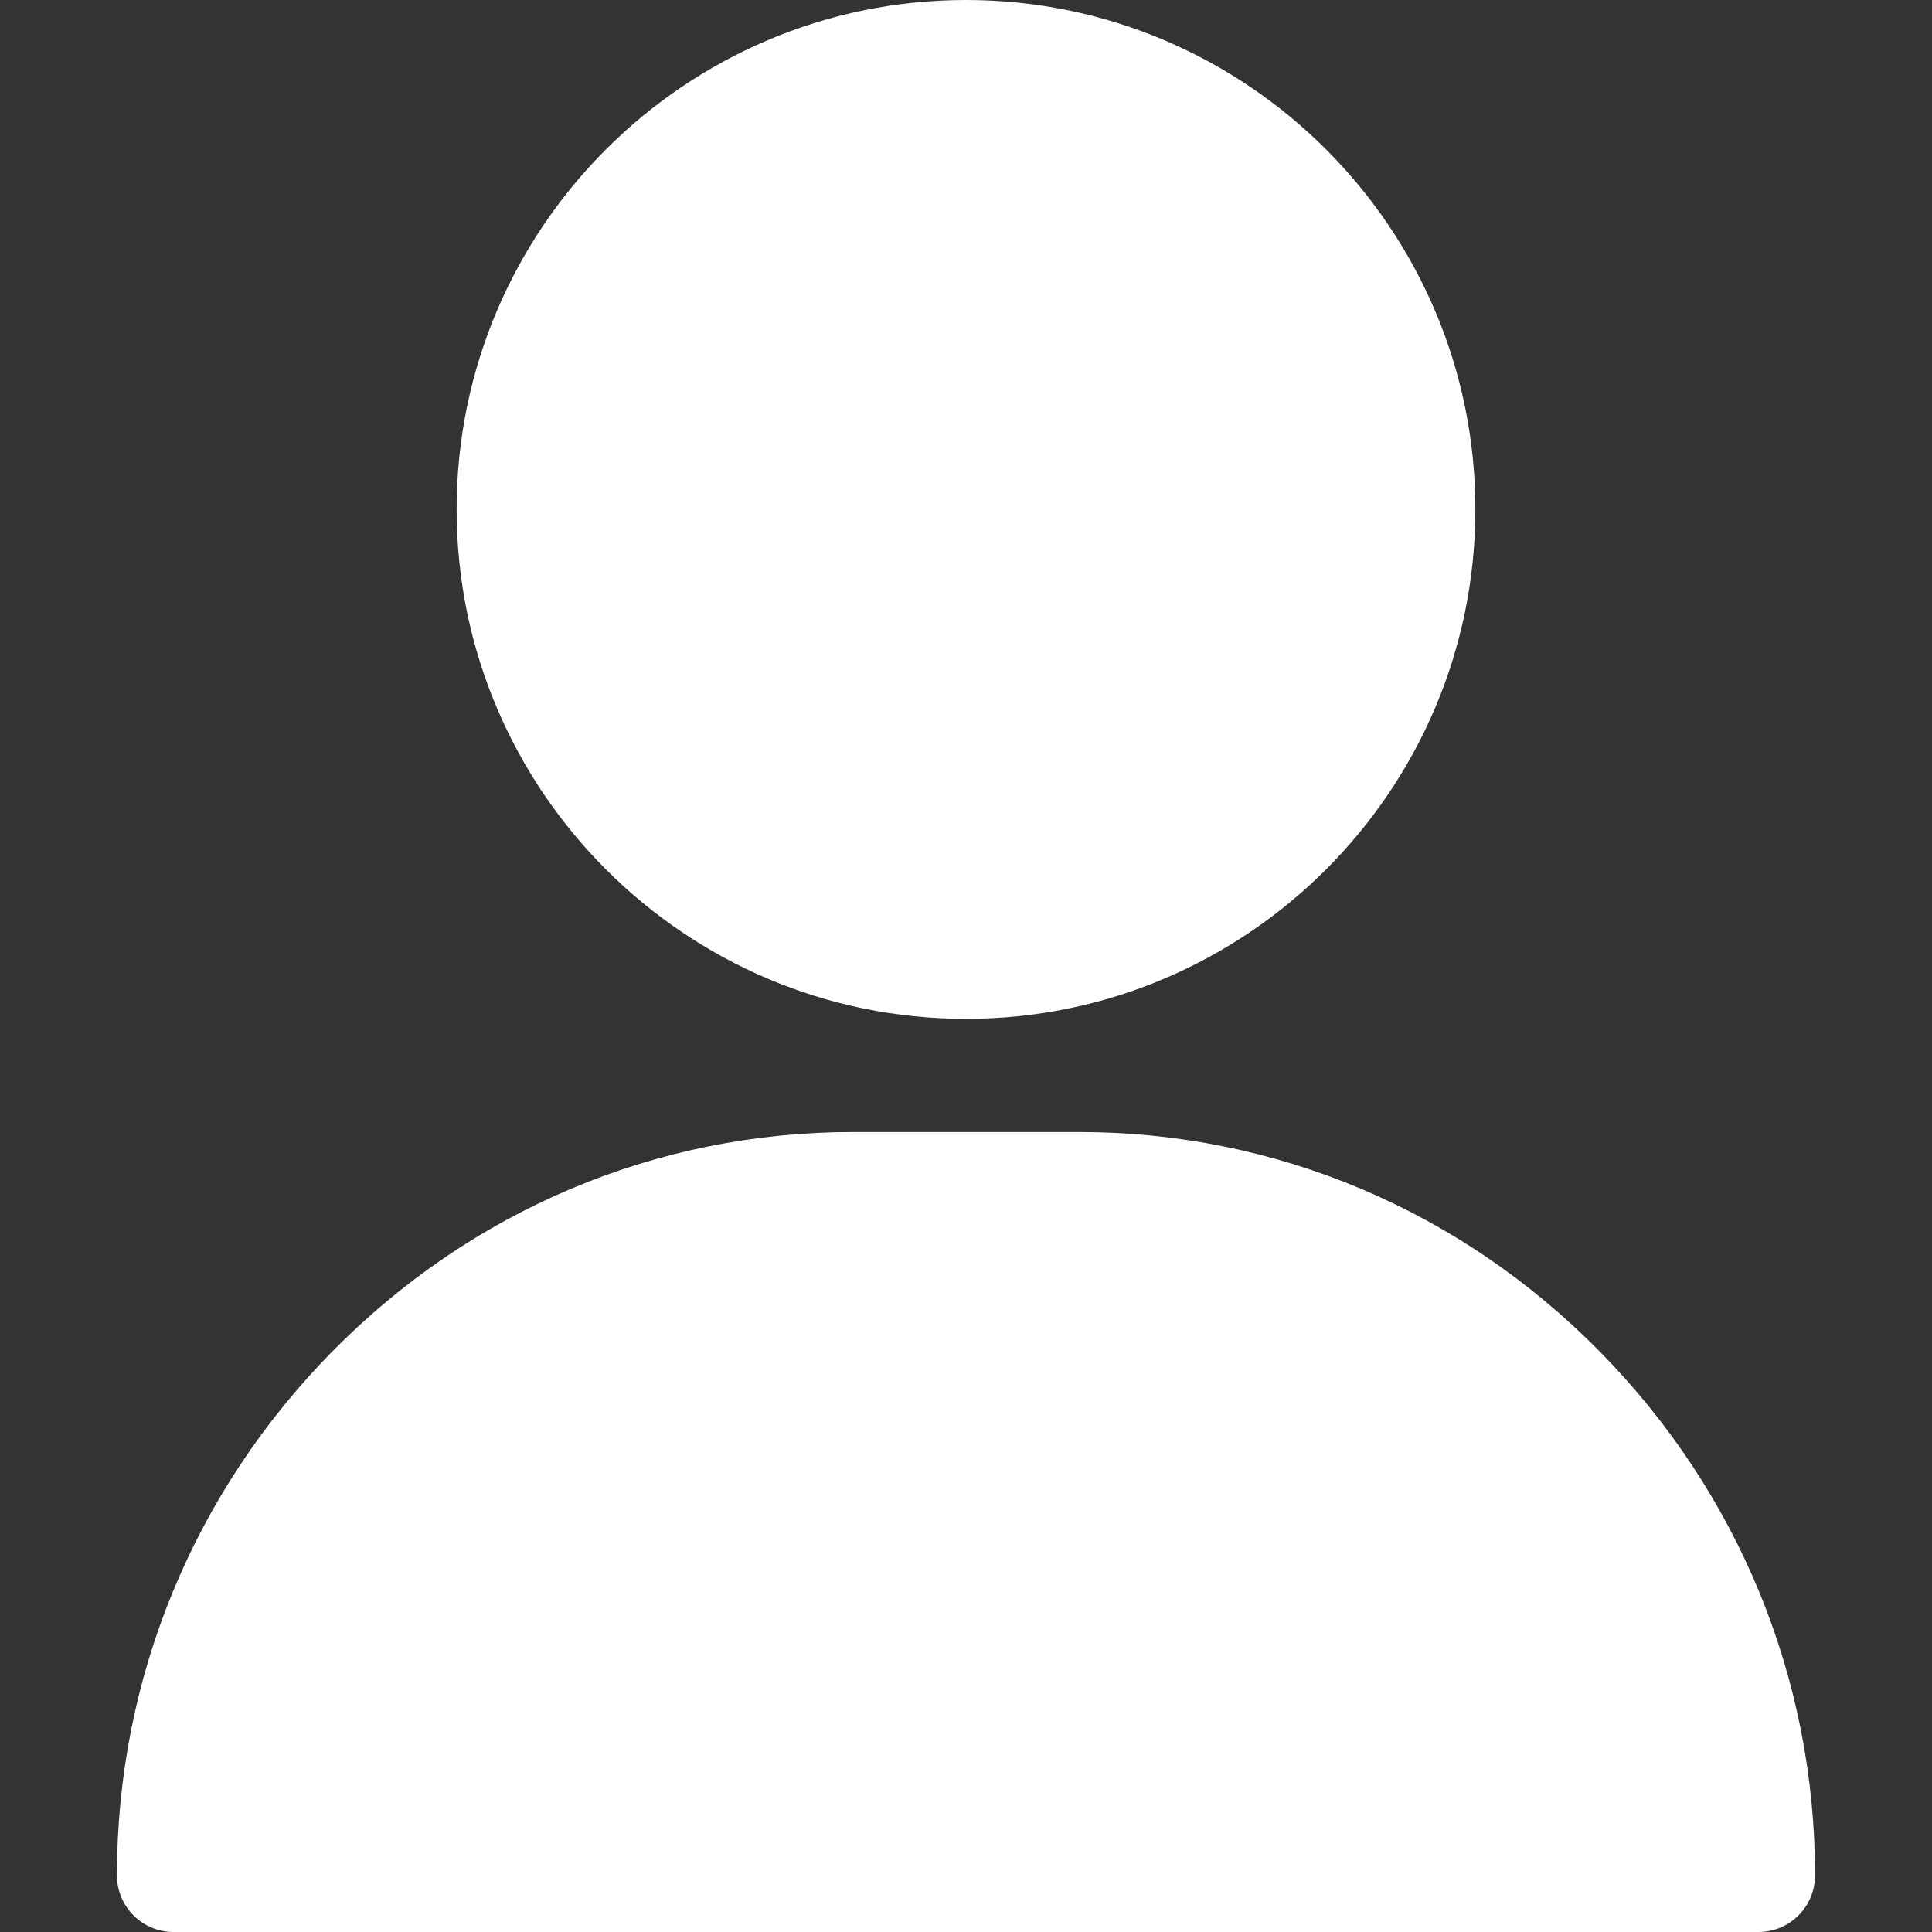
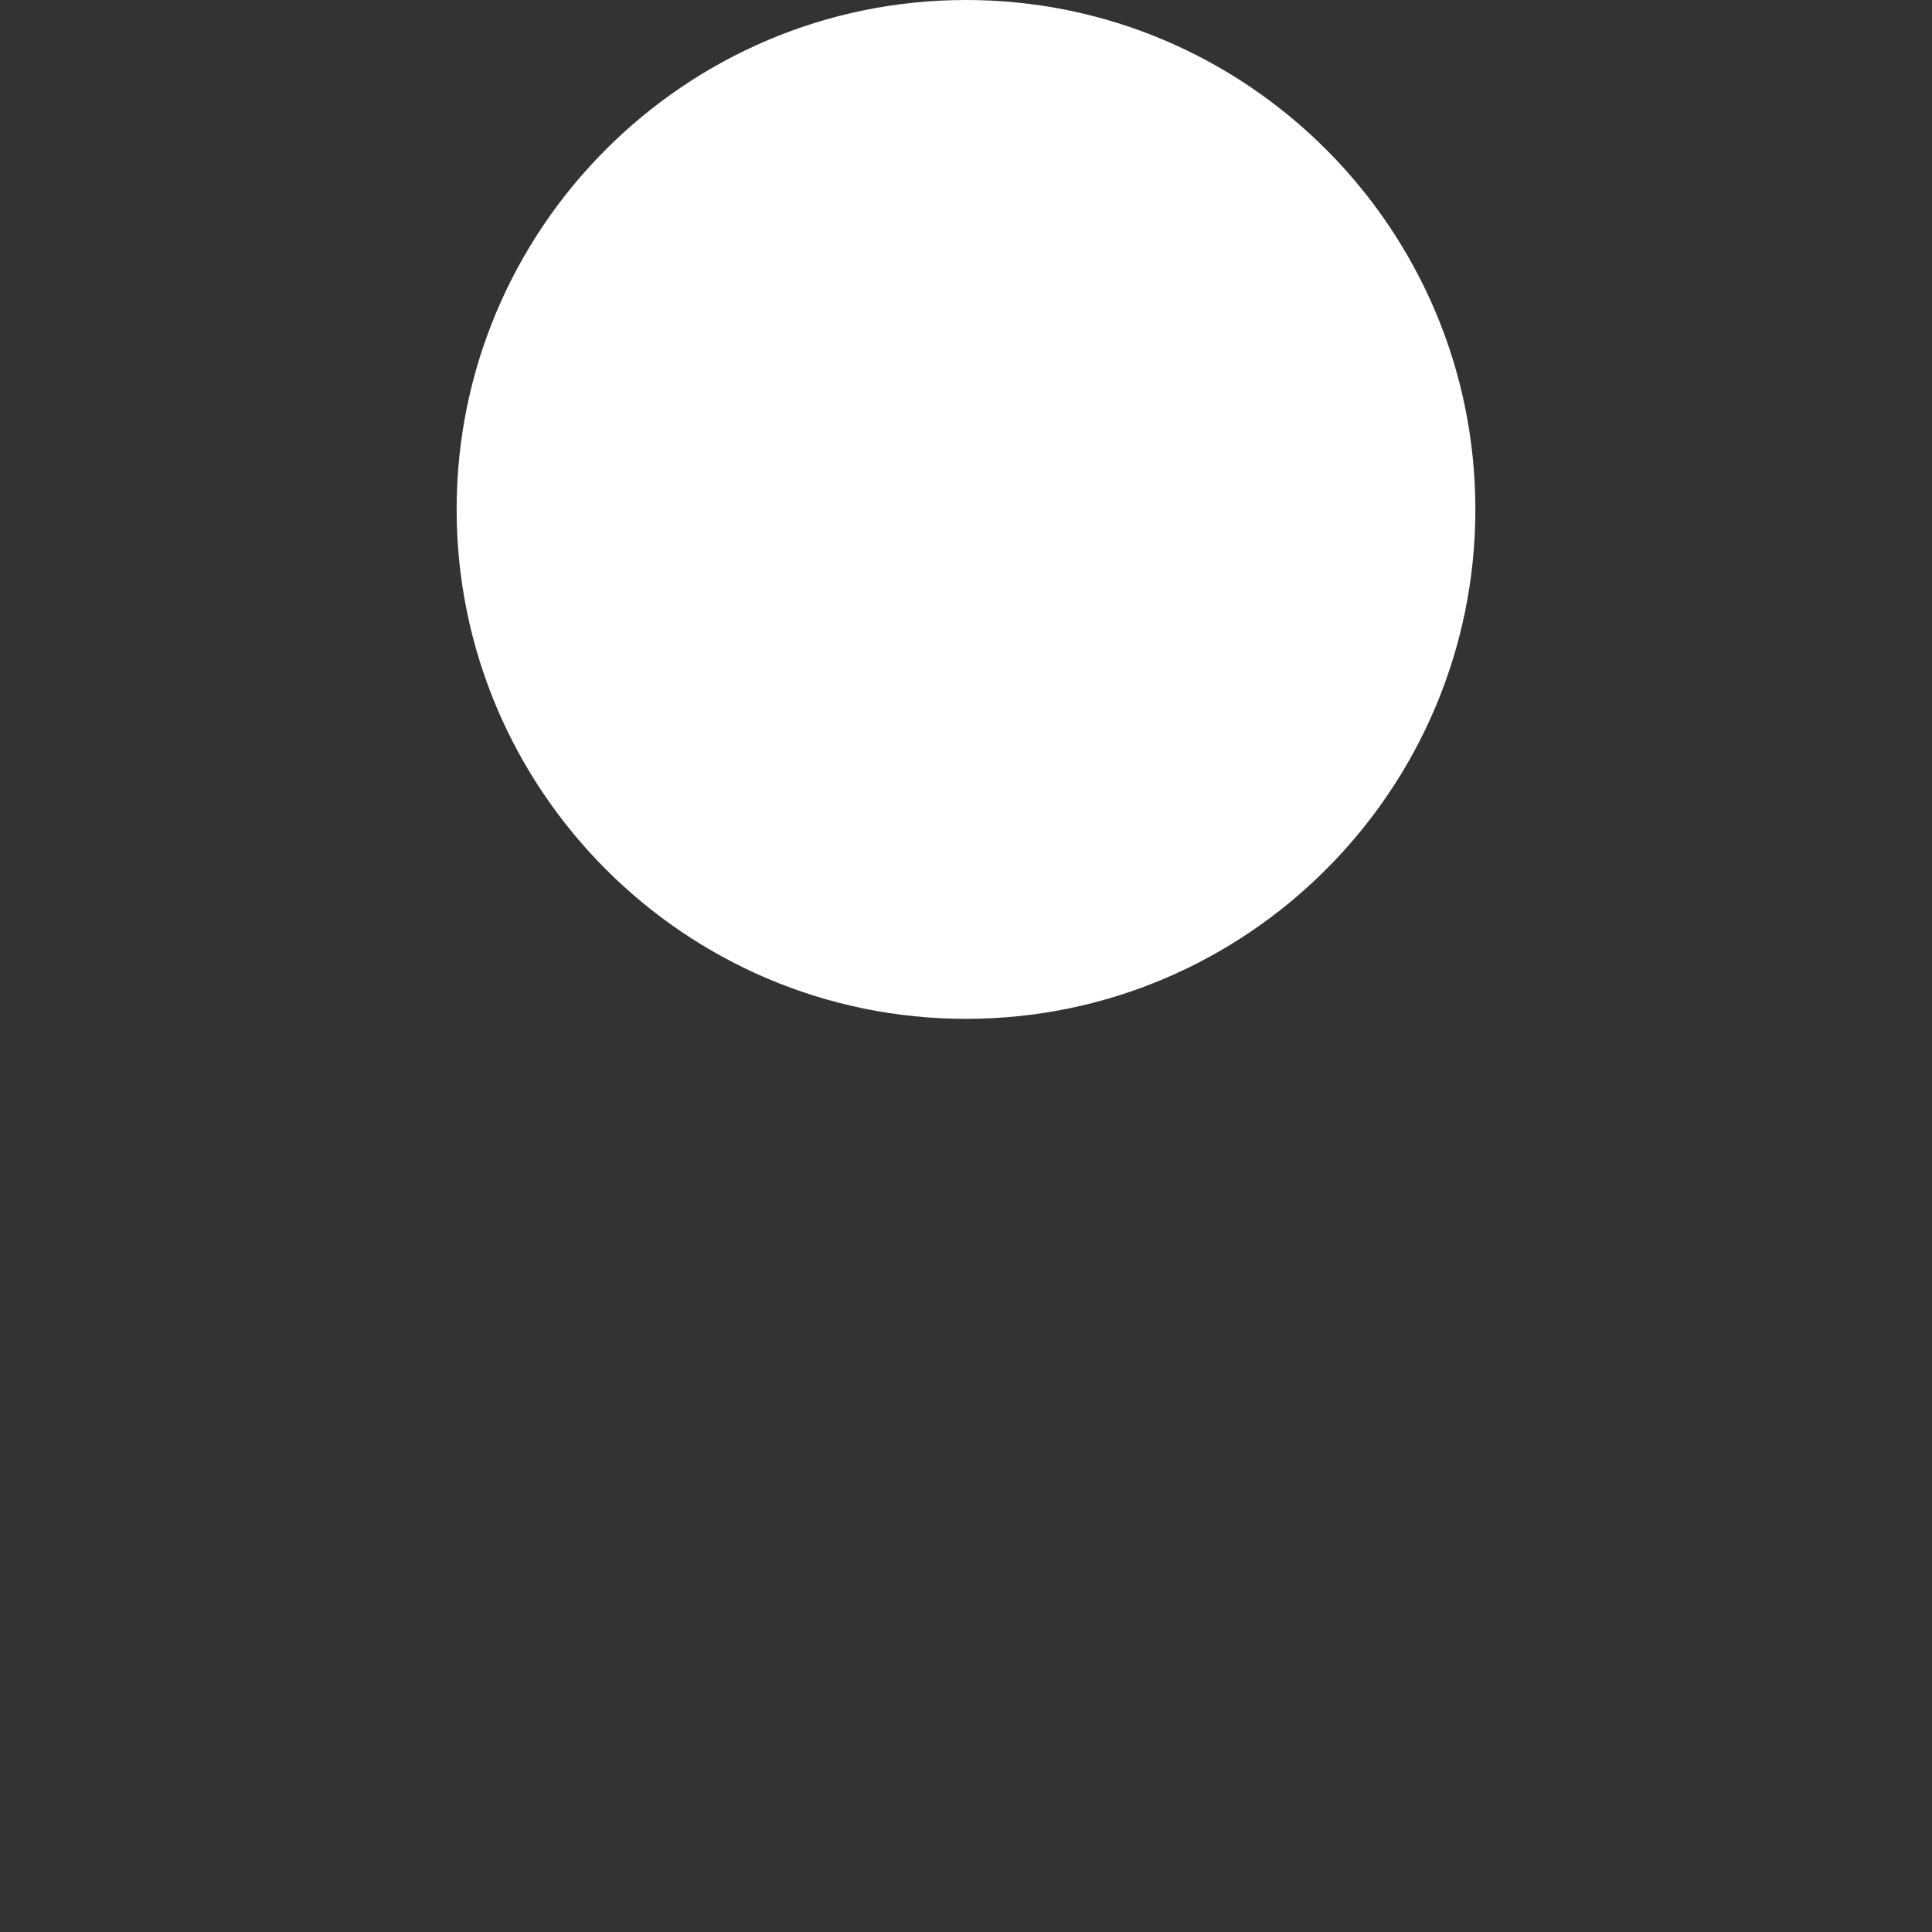
<svg xmlns="http://www.w3.org/2000/svg" viewBox="0 0 17 17" fill="none">
  <rect x="0" y="0" width="17" height="17" fill="#333333" stroke="none" />
  <path d="M8.5 0C6.028 0 4.018 2.011 4.018 4.482C4.018 6.954 6.028 8.965 8.5 8.965C10.972 8.965 12.982 6.954 12.982 4.482C12.982 2.011 10.972 0 8.5 0Z" fill="white" />
-   <path d="M14.077 11.893C12.85 10.647 11.223 9.961 9.496 9.961H7.504C5.777 9.961 4.15 10.647 2.923 11.893C1.702 13.133 1.029 14.77 1.029 16.502C1.029 16.777 1.252 17 1.527 17H15.473C15.748 17 15.971 16.777 15.971 16.502C15.971 14.77 15.298 13.133 14.077 11.893Z" fill="white" />
</svg>